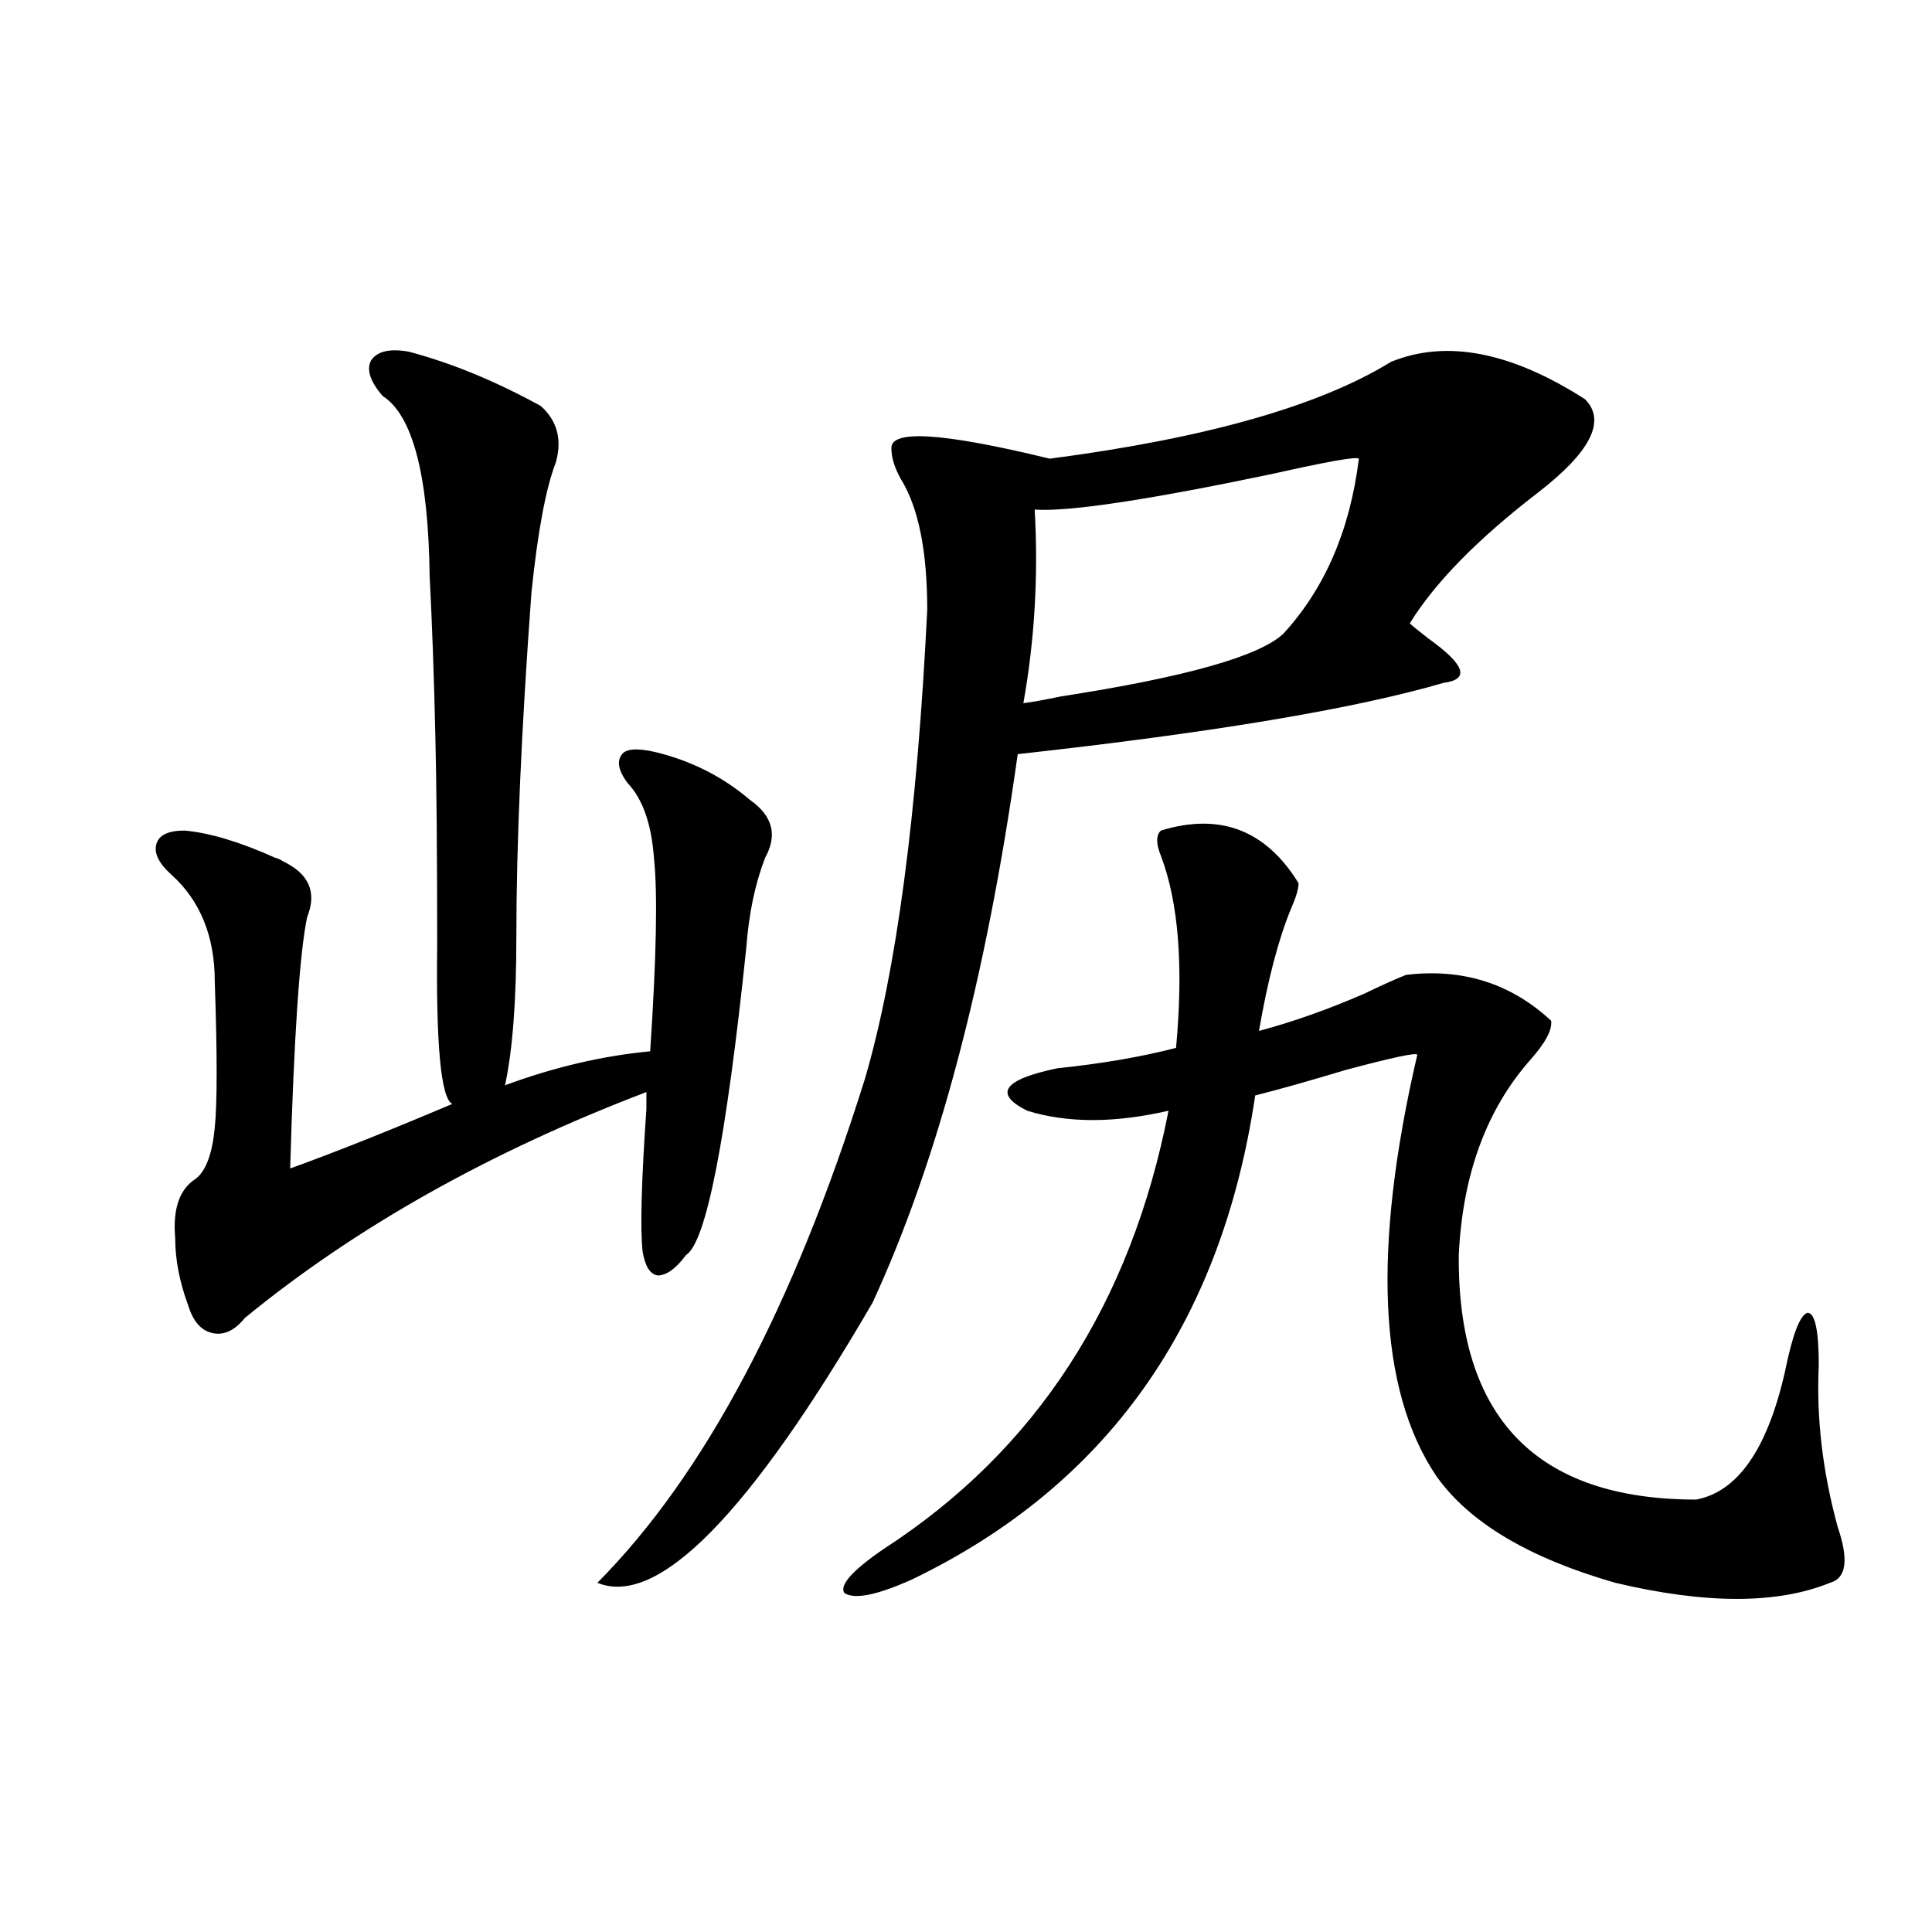
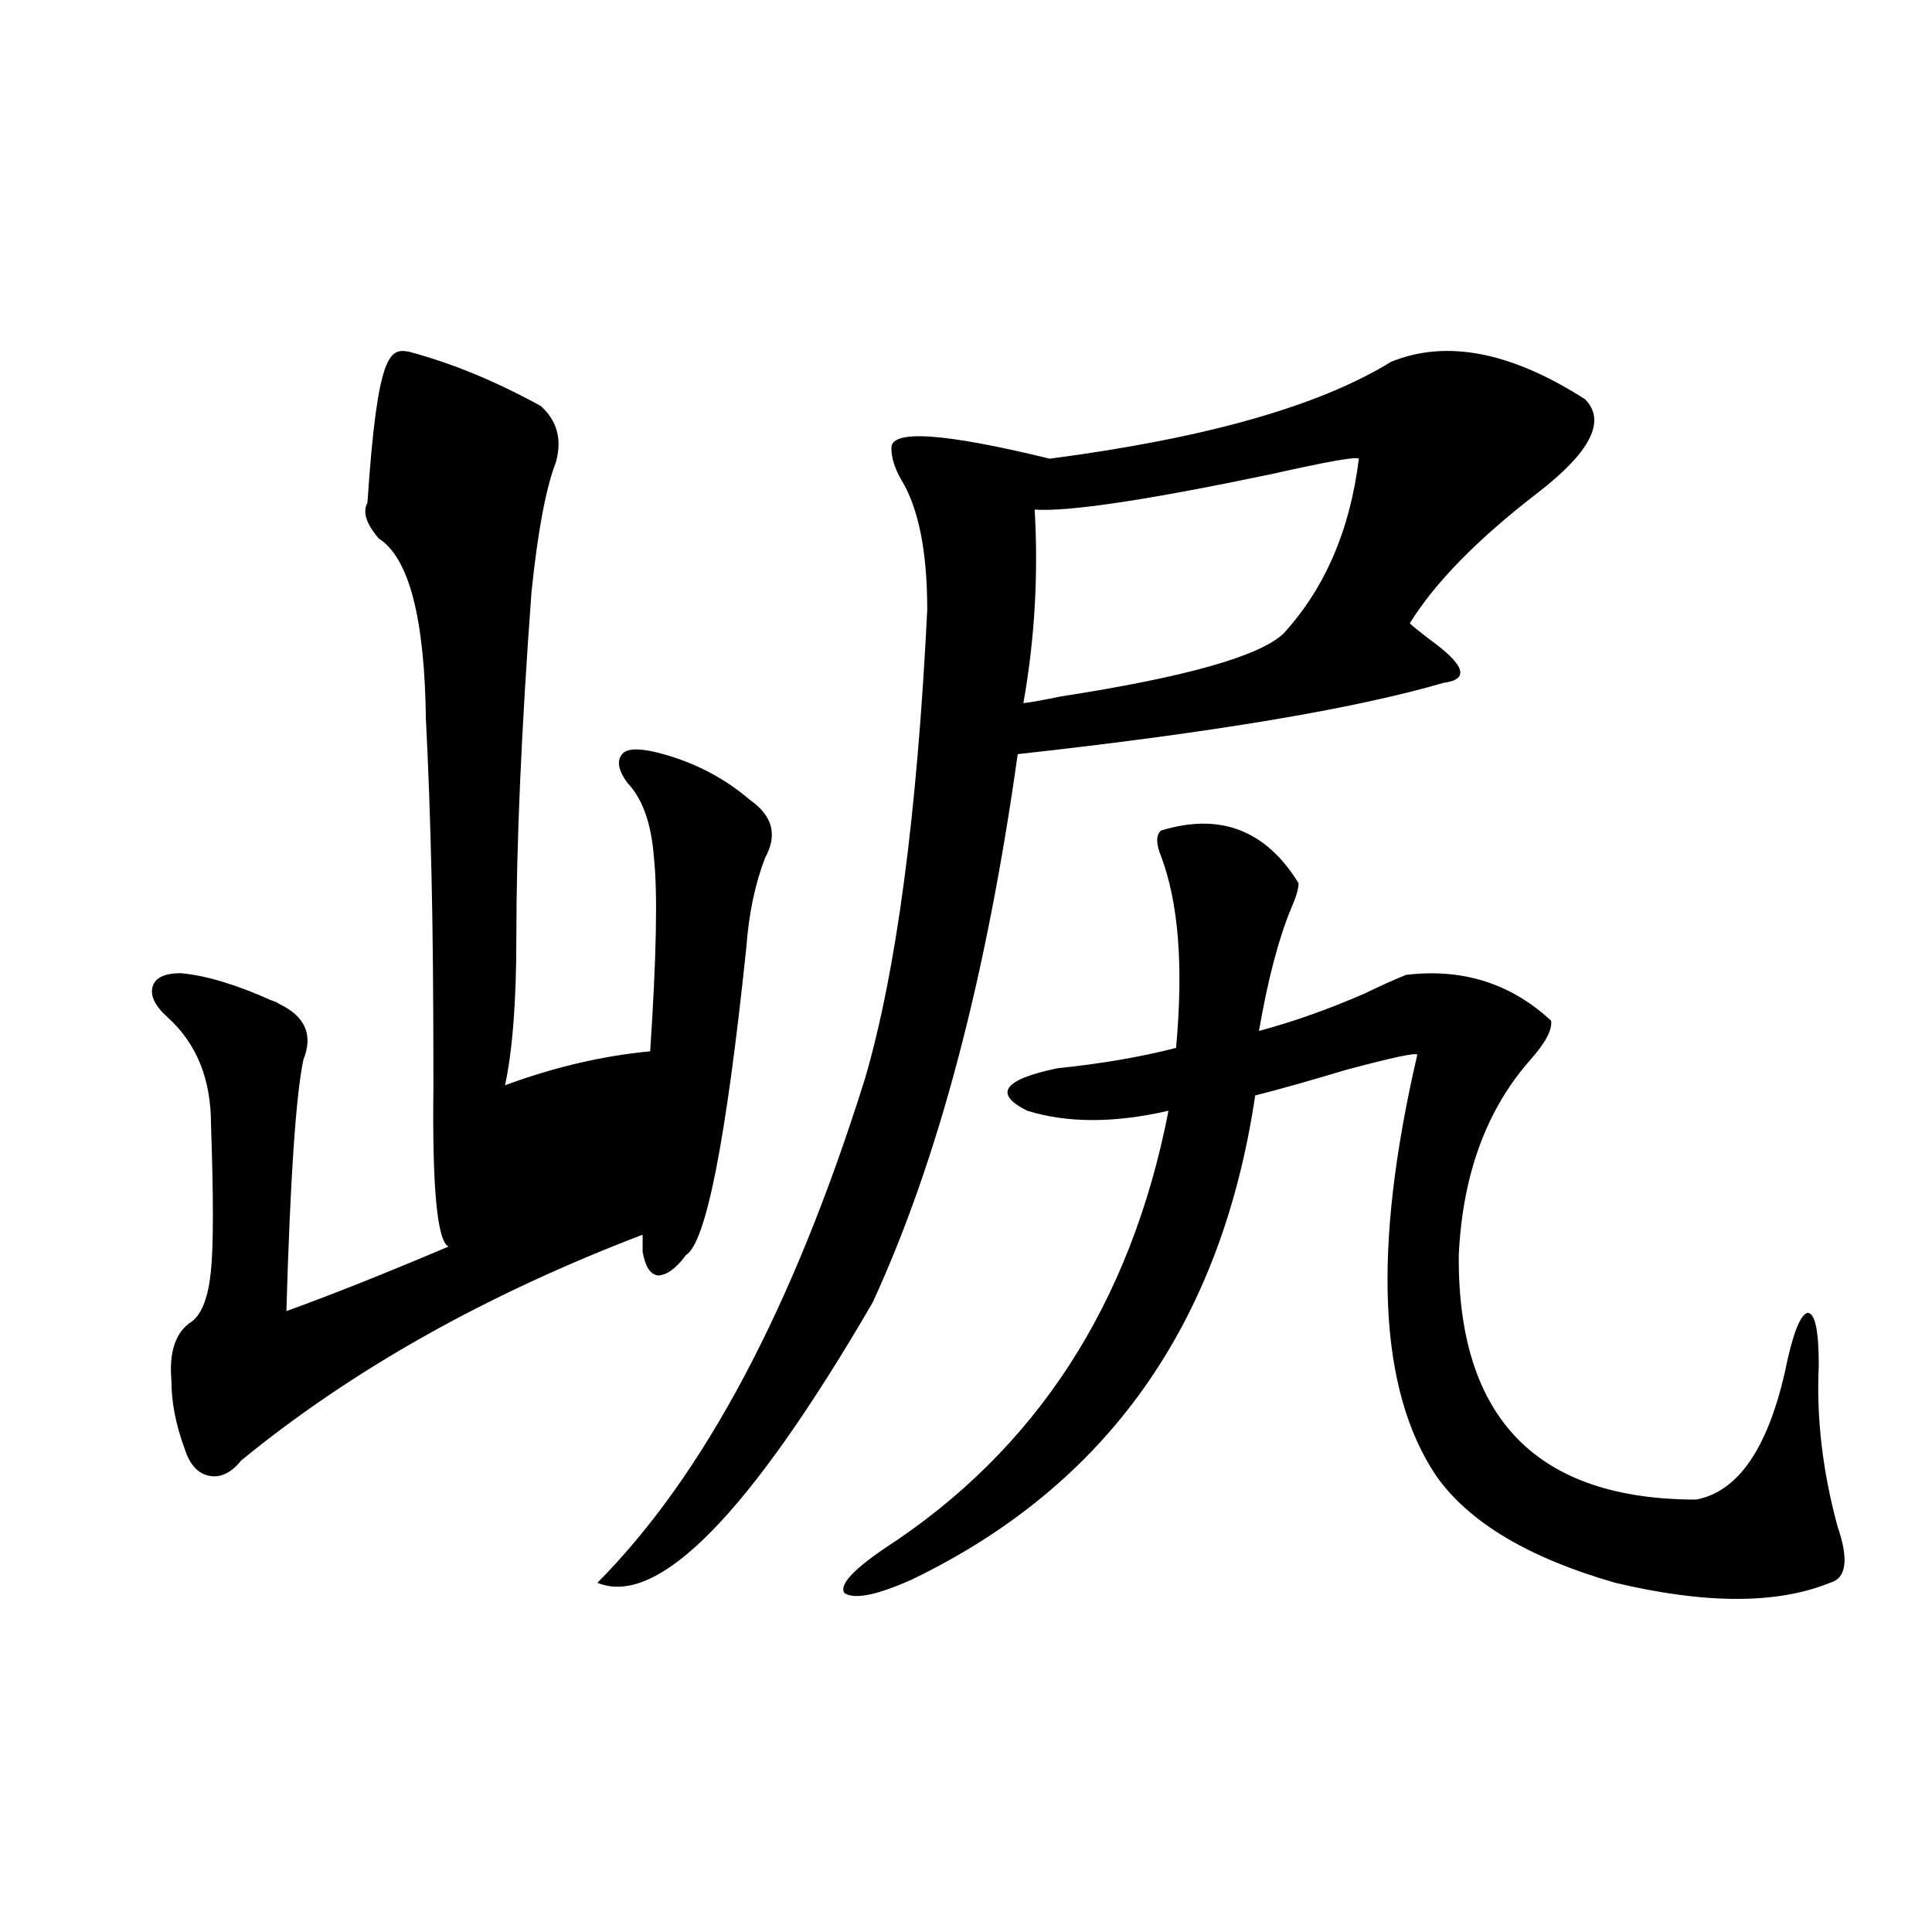
<svg xmlns="http://www.w3.org/2000/svg" version="1.1" id="图层_1" x="0px" y="0px" width="1000px" height="1000px" viewBox="0 0 1000 1000" enable-background="new 0 0 1000 1000" xml:space="preserve">
-   <path d="M211.653,182.039c22.104,5.864,44.877,15.243,68.291,28.125c8.445,7.622,11.052,17.29,7.805,29.004  c-5.213,13.485-9.436,36.035-12.683,67.676c-5.213,70.903-7.805,130.38-7.805,178.418c0,32.821-1.951,58.31-5.854,76.465  c25.365-9.366,50.396-15.229,75.12-17.578c3.247-48.628,3.902-82.026,1.951-100.195c-1.311-17.578-5.854-30.46-13.658-38.672  c-5.213-7.031-5.854-12.305-1.951-15.82c3.247-2.335,10.076-2.046,20.487,0.879c16.905,4.696,31.859,12.606,44.877,23.73  c11.707,8.212,14.299,18.169,7.805,29.883c-5.213,13.485-8.46,29.004-9.756,46.582c-10.411,99.618-20.822,152.642-31.219,159.082  c-5.213,7.031-10.091,10.547-14.634,10.547c-3.902-0.577-6.509-4.683-7.805-12.305c-1.311-11.714-0.655-36.323,1.951-73.828  c0-4.093,0-7.031,0-8.789c-81.309,31.063-150.575,70.024-207.8,116.895c-5.213,6.454-10.731,9.091-16.585,7.91  c-5.854-1.167-10.091-5.851-12.683-14.063c-4.558-12.305-6.829-24.019-6.829-35.156c-1.311-15.229,2.271-25.488,10.731-30.762  c5.198-4.093,8.445-12.882,9.756-26.367c1.296-12.882,1.296-38.081,0-75.586c0-23.429-7.484-41.886-22.438-55.371  c-6.509-5.851-9.115-11.124-7.805-15.82c1.296-4.683,6.174-7.031,14.634-7.031c13.003,1.181,28.612,5.864,46.828,14.063  c1.951,0.591,3.247,1.181,3.902,1.758c13.658,6.454,17.881,16.122,12.683,29.004c-3.902,18.759-6.829,62.114-8.78,130.078  c22.759-8.198,50.73-19.336,83.9-33.398c-5.854-2.925-8.46-30.46-7.805-82.617c0-46.87-0.335-83.194-0.976-108.984  c-0.655-29.292-1.631-56.538-2.927-81.738c-0.655-52.144-8.78-83.194-24.39-93.164c-6.509-7.608-8.46-13.761-5.854-18.457  C195.389,181.751,201.897,180.281,211.653,182.039z M719.934,187.313c28.612-11.714,62.103-5.273,100.485,19.336  c11.052,11.138,2.927,27.246-24.39,48.34c-31.219,24.032-53.337,46.582-66.34,67.676c1.951,1.758,5.198,4.395,9.756,7.91  c18.856,13.485,21.463,21.094,7.805,22.852c-46.188,13.485-119.677,25.79-220.482,36.914  c-16.265,116.016-41.31,210.649-75.12,283.887c-63.748,109.575-111.217,157.901-142.436,145.02  c55.273-55.659,101.461-142.671,138.533-261.035c16.25-55.659,26.981-136.519,32.194-242.578c0-30.46-4.558-53.022-13.658-67.676  c-3.262-5.851-4.878-11.124-4.878-15.82c-0.655-9.956,26.661-8.198,81.949,5.273C623.991,226.863,682.861,210.164,719.934,187.313z   M600.912,429.891c30.563-9.366,54.298-0.288,71.218,27.246c0,2.938-1.311,7.333-3.902,13.184  c-6.509,15.82-12.042,36.914-16.585,63.281c17.561-4.683,35.762-11.124,54.633-19.336c8.445-4.093,15.609-7.319,21.463-9.668  c29.268-3.516,54.298,4.395,75.12,23.73c0.641,4.696-2.927,11.426-10.731,20.215c-22.773,25.79-35.121,59.478-37.072,101.074  c-0.655,84.375,40.319,126.563,122.924,126.563c21.463-4.093,36.737-26.065,45.853-65.918c3.902-19.336,7.805-29.581,11.707-30.762  c3.902,0,5.854,9.091,5.854,27.246c-1.311,26.958,1.951,54.794,9.756,83.496c5.854,17.001,4.543,26.669-3.902,29.004  c-27.316,11.124-64.389,11.124-111.217,0c-44.877-12.882-75.775-31.339-92.681-55.371c-29.923-44.522-33.17-117.183-9.756-217.969  c-0.655-1.167-13.018,1.47-37.072,7.91c-19.512,5.864-35.121,10.259-46.828,13.184c-17.561,118.364-76.751,201.86-177.557,250.488  c-18.216,8.198-29.923,10.547-35.121,7.031c-2.606-4.093,4.223-11.714,20.487-22.852c78.688-50.977,127.802-126.563,147.313-226.758  c-27.972,6.454-52.361,6.454-73.169,0c-17.561-8.789-12.362-16.108,15.609-21.973c22.759-2.335,43.246-5.851,61.462-10.547  c3.902-42.188,1.296-75.284-7.805-99.316C598.306,436.634,598.306,432.239,600.912,429.891z M703.349,237.41  c-1.311-1.167-16.265,1.47-44.877,7.91c-64.389,13.485-105.363,19.638-122.924,18.457c1.951,33.989,0,67.388-5.854,100.195  c4.543-0.577,11.052-1.758,19.512-3.516c64.389-9.956,102.757-20.792,115.119-32.52C685.788,304.509,698.791,274.324,703.349,237.41  z" />
+   <path d="M211.653,182.039c22.104,5.864,44.877,15.243,68.291,28.125c8.445,7.622,11.052,17.29,7.805,29.004  c-5.213,13.485-9.436,36.035-12.683,67.676c-5.213,70.903-7.805,130.38-7.805,178.418c0,32.821-1.951,58.31-5.854,76.465  c25.365-9.366,50.396-15.229,75.12-17.578c3.247-48.628,3.902-82.026,1.951-100.195c-1.311-17.578-5.854-30.46-13.658-38.672  c-5.213-7.031-5.854-12.305-1.951-15.82c3.247-2.335,10.076-2.046,20.487,0.879c16.905,4.696,31.859,12.606,44.877,23.73  c11.707,8.212,14.299,18.169,7.805,29.883c-5.213,13.485-8.46,29.004-9.756,46.582c-10.411,99.618-20.822,152.642-31.219,159.082  c-5.213,7.031-10.091,10.547-14.634,10.547c-3.902-0.577-6.509-4.683-7.805-12.305c0-4.093,0-7.031,0-8.789c-81.309,31.063-150.575,70.024-207.8,116.895c-5.213,6.454-10.731,9.091-16.585,7.91  c-5.854-1.167-10.091-5.851-12.683-14.063c-4.558-12.305-6.829-24.019-6.829-35.156c-1.311-15.229,2.271-25.488,10.731-30.762  c5.198-4.093,8.445-12.882,9.756-26.367c1.296-12.882,1.296-38.081,0-75.586c0-23.429-7.484-41.886-22.438-55.371  c-6.509-5.851-9.115-11.124-7.805-15.82c1.296-4.683,6.174-7.031,14.634-7.031c13.003,1.181,28.612,5.864,46.828,14.063  c1.951,0.591,3.247,1.181,3.902,1.758c13.658,6.454,17.881,16.122,12.683,29.004c-3.902,18.759-6.829,62.114-8.78,130.078  c22.759-8.198,50.73-19.336,83.9-33.398c-5.854-2.925-8.46-30.46-7.805-82.617c0-46.87-0.335-83.194-0.976-108.984  c-0.655-29.292-1.631-56.538-2.927-81.738c-0.655-52.144-8.78-83.194-24.39-93.164c-6.509-7.608-8.46-13.761-5.854-18.457  C195.389,181.751,201.897,180.281,211.653,182.039z M719.934,187.313c28.612-11.714,62.103-5.273,100.485,19.336  c11.052,11.138,2.927,27.246-24.39,48.34c-31.219,24.032-53.337,46.582-66.34,67.676c1.951,1.758,5.198,4.395,9.756,7.91  c18.856,13.485,21.463,21.094,7.805,22.852c-46.188,13.485-119.677,25.79-220.482,36.914  c-16.265,116.016-41.31,210.649-75.12,283.887c-63.748,109.575-111.217,157.901-142.436,145.02  c55.273-55.659,101.461-142.671,138.533-261.035c16.25-55.659,26.981-136.519,32.194-242.578c0-30.46-4.558-53.022-13.658-67.676  c-3.262-5.851-4.878-11.124-4.878-15.82c-0.655-9.956,26.661-8.198,81.949,5.273C623.991,226.863,682.861,210.164,719.934,187.313z   M600.912,429.891c30.563-9.366,54.298-0.288,71.218,27.246c0,2.938-1.311,7.333-3.902,13.184  c-6.509,15.82-12.042,36.914-16.585,63.281c17.561-4.683,35.762-11.124,54.633-19.336c8.445-4.093,15.609-7.319,21.463-9.668  c29.268-3.516,54.298,4.395,75.12,23.73c0.641,4.696-2.927,11.426-10.731,20.215c-22.773,25.79-35.121,59.478-37.072,101.074  c-0.655,84.375,40.319,126.563,122.924,126.563c21.463-4.093,36.737-26.065,45.853-65.918c3.902-19.336,7.805-29.581,11.707-30.762  c3.902,0,5.854,9.091,5.854,27.246c-1.311,26.958,1.951,54.794,9.756,83.496c5.854,17.001,4.543,26.669-3.902,29.004  c-27.316,11.124-64.389,11.124-111.217,0c-44.877-12.882-75.775-31.339-92.681-55.371c-29.923-44.522-33.17-117.183-9.756-217.969  c-0.655-1.167-13.018,1.47-37.072,7.91c-19.512,5.864-35.121,10.259-46.828,13.184c-17.561,118.364-76.751,201.86-177.557,250.488  c-18.216,8.198-29.923,10.547-35.121,7.031c-2.606-4.093,4.223-11.714,20.487-22.852c78.688-50.977,127.802-126.563,147.313-226.758  c-27.972,6.454-52.361,6.454-73.169,0c-17.561-8.789-12.362-16.108,15.609-21.973c22.759-2.335,43.246-5.851,61.462-10.547  c3.902-42.188,1.296-75.284-7.805-99.316C598.306,436.634,598.306,432.239,600.912,429.891z M703.349,237.41  c-1.311-1.167-16.265,1.47-44.877,7.91c-64.389,13.485-105.363,19.638-122.924,18.457c1.951,33.989,0,67.388-5.854,100.195  c4.543-0.577,11.052-1.758,19.512-3.516c64.389-9.956,102.757-20.792,115.119-32.52C685.788,304.509,698.791,274.324,703.349,237.41  z" />
</svg>